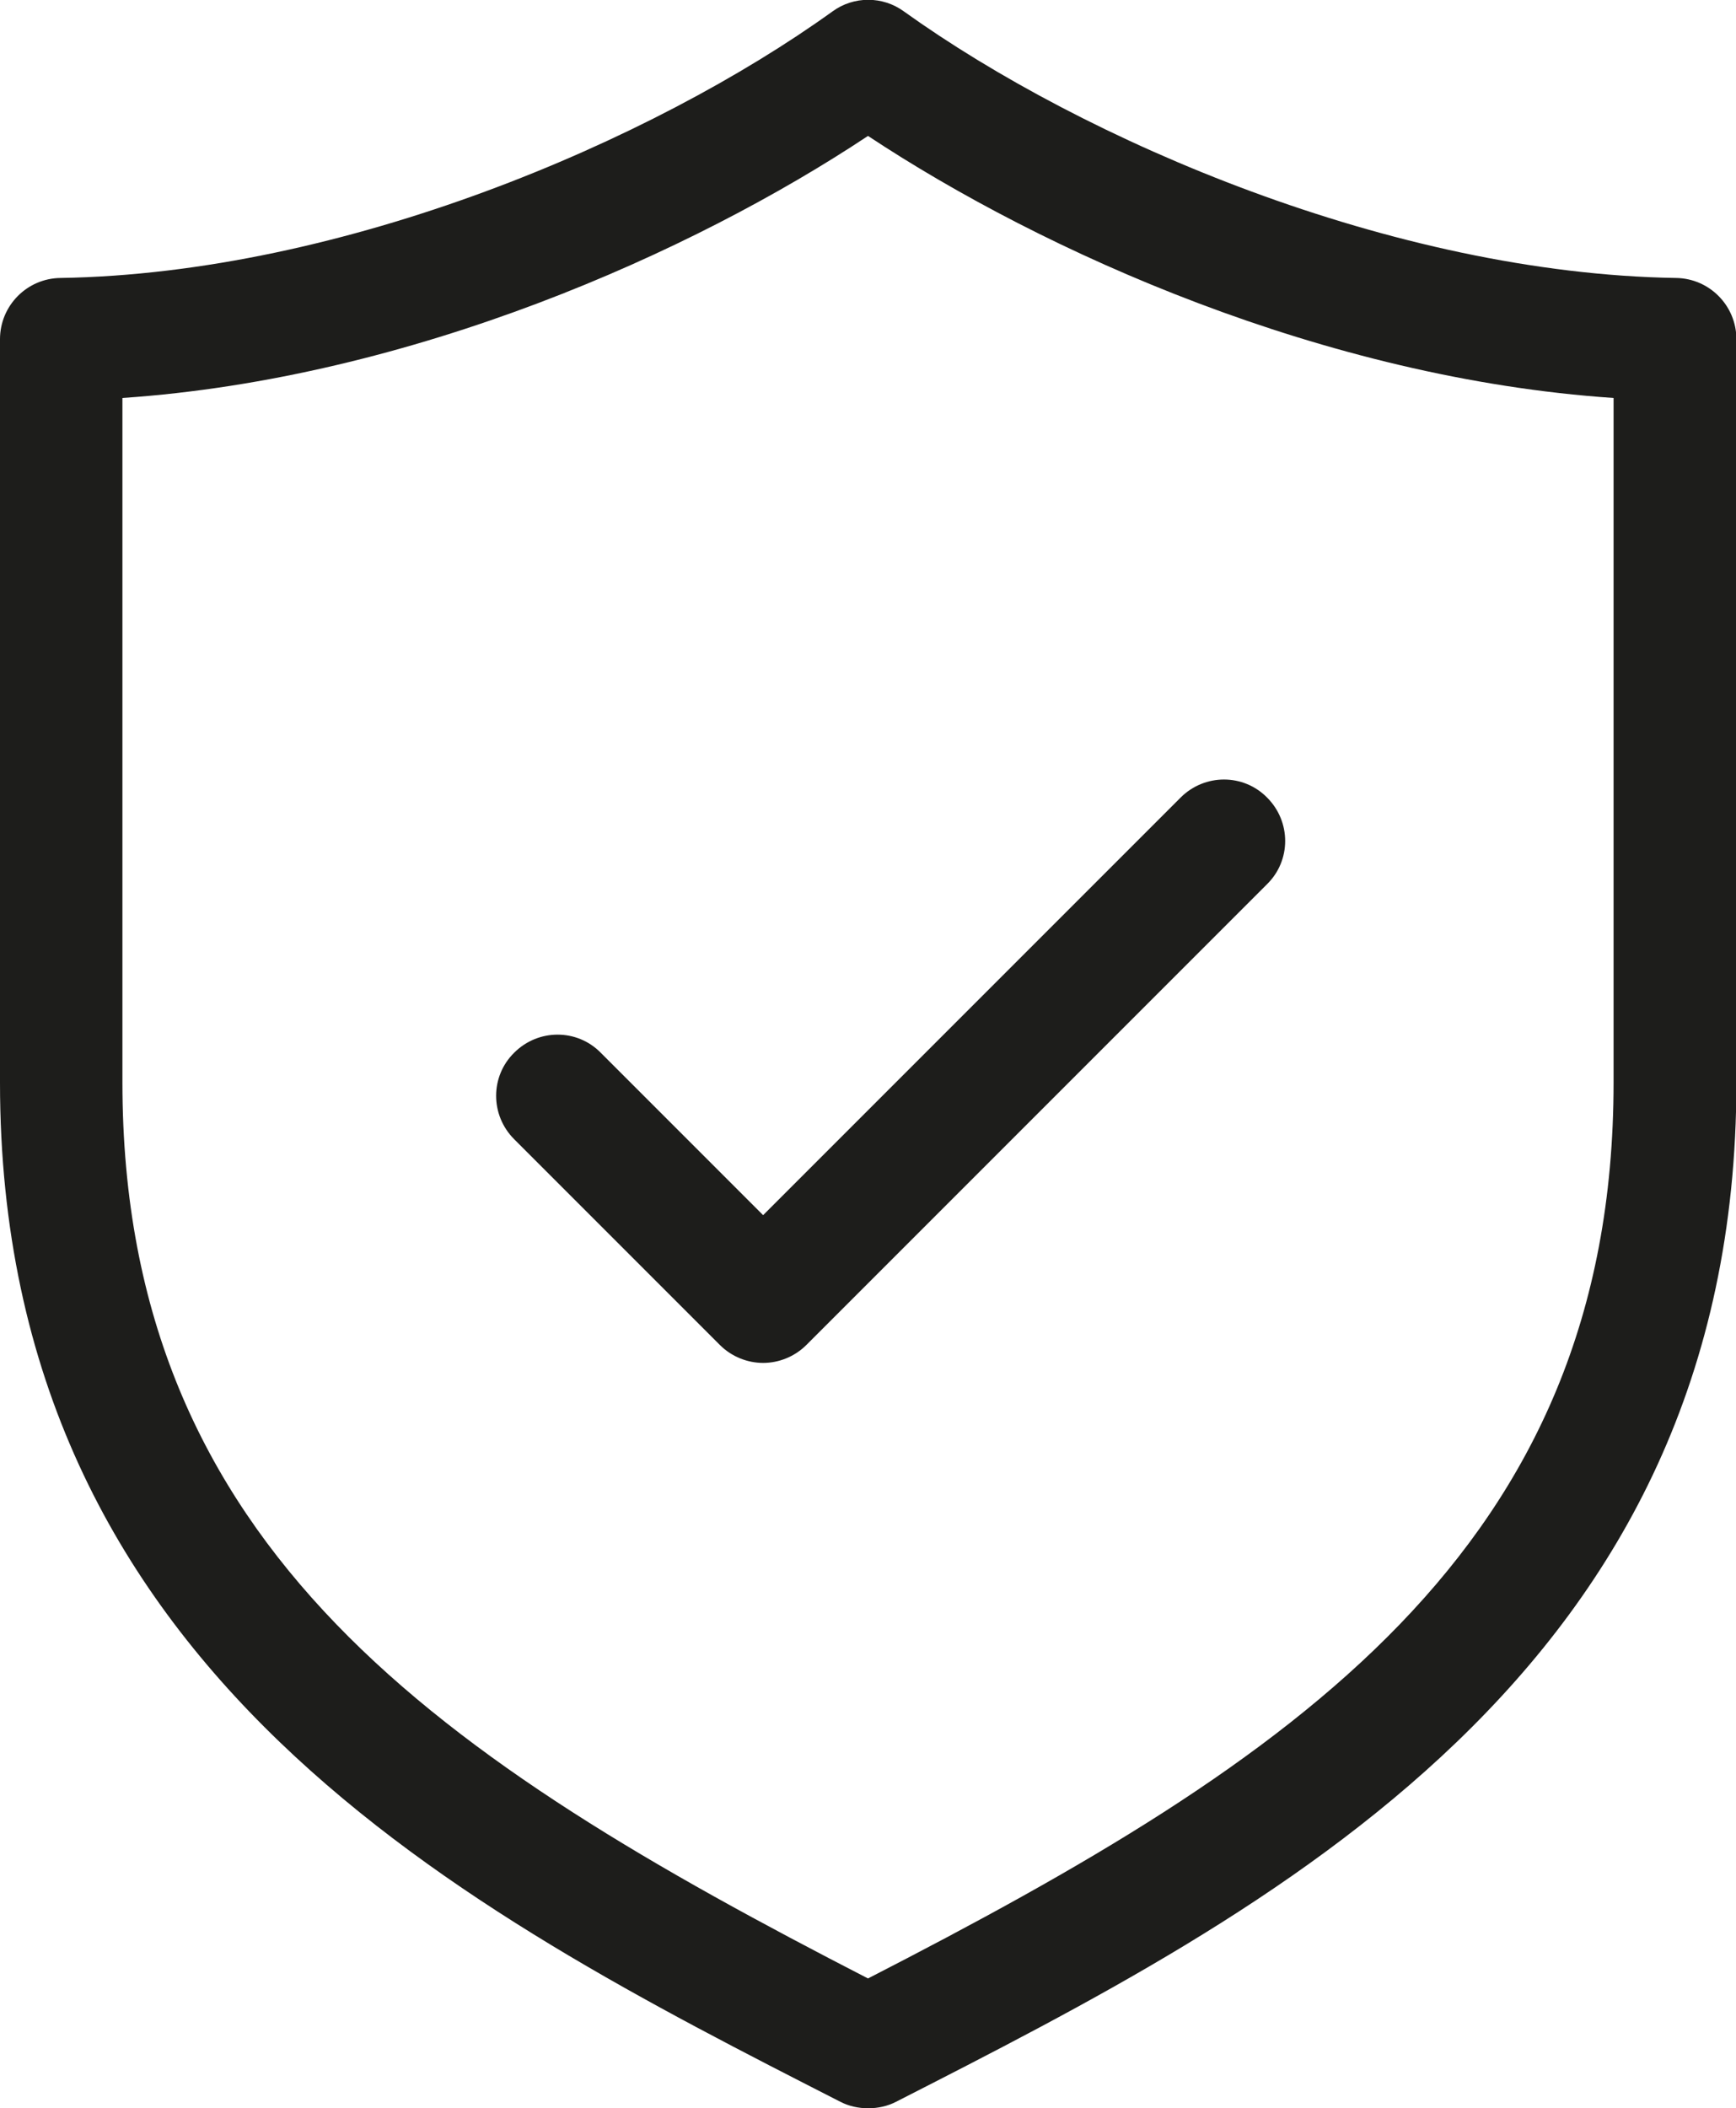
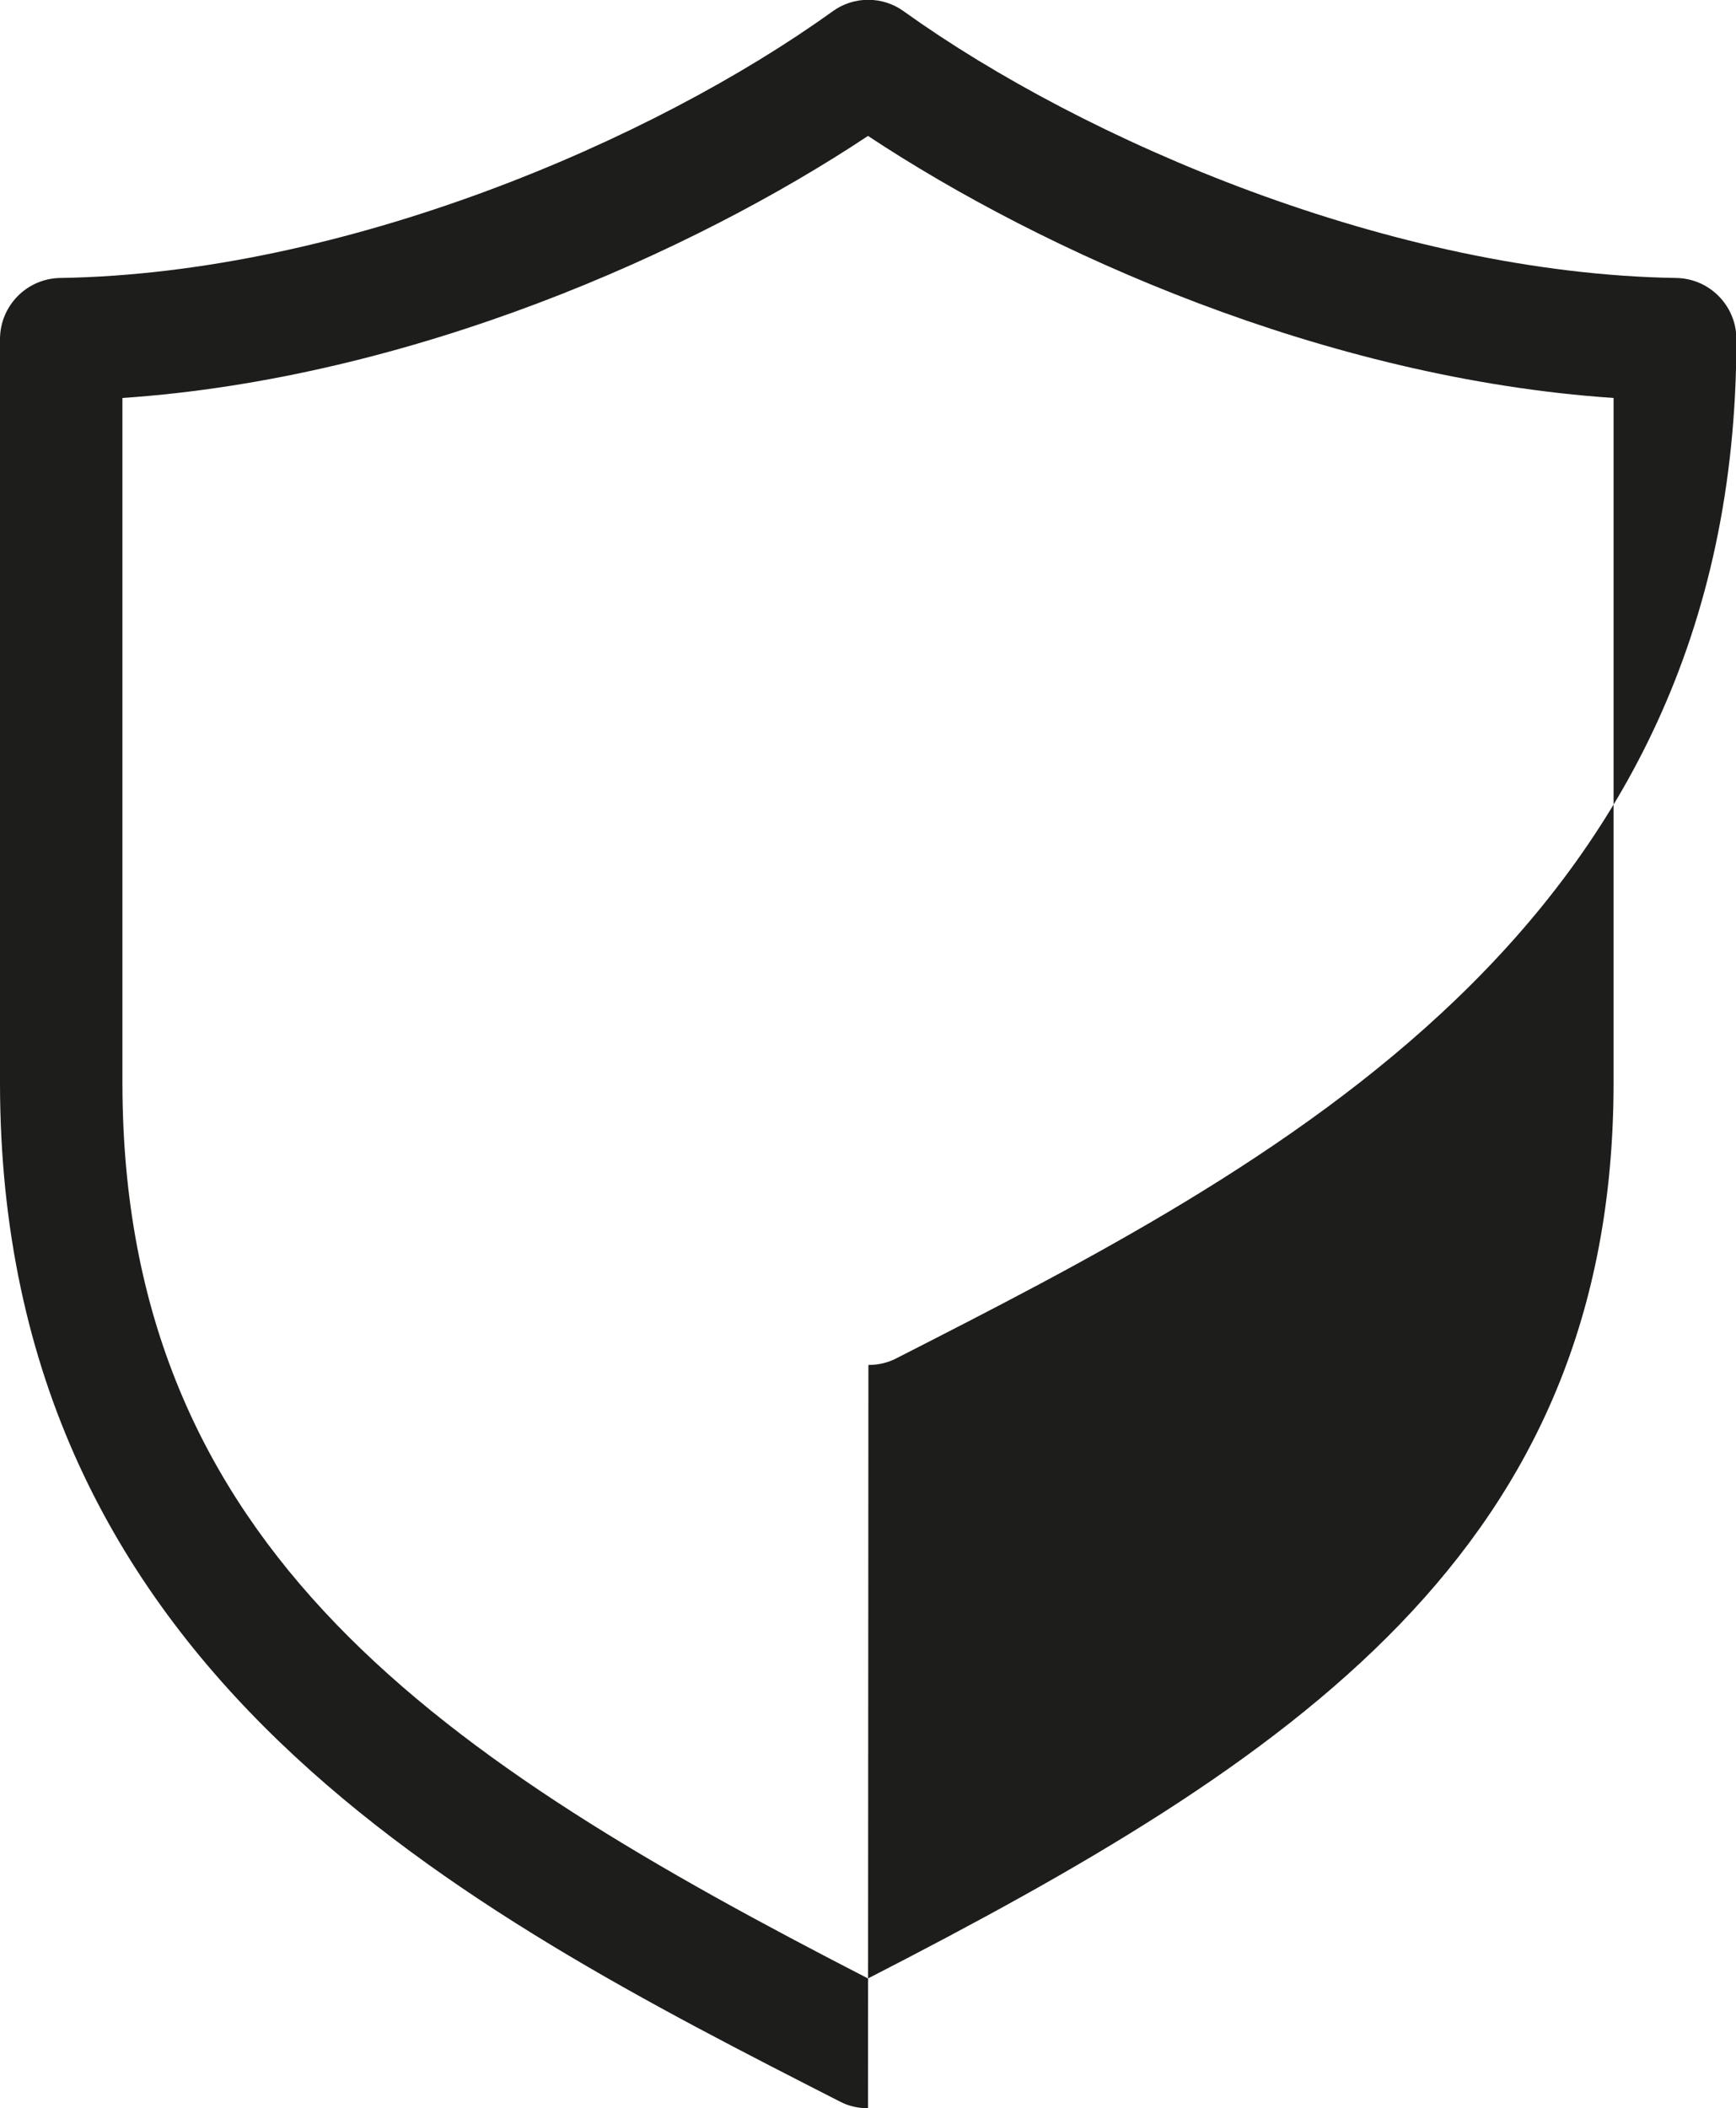
<svg xmlns="http://www.w3.org/2000/svg" id="Capa_2" data-name="Capa 2" viewBox="0 0 42.54 51.65">
  <defs>
    <style>
      .cls-1 {
        fill: #1d1d1b;
        stroke-width: 0px;
      }
    </style>
  </defs>
  <g id="Capa_1-2" data-name="Capa 1">
    <g>
-       <path class="cls-1" d="M21.27,51.65c-.23,0-.47-.05-.68-.16C11.42,46.81,0,41,0,26.52V8.31c0-.82.66-1.49,1.48-1.5,6.93-.11,14.5-3.35,18.92-6.53.52-.38,1.23-.38,1.75,0,4.42,3.17,11.99,6.42,18.92,6.53.82.01,1.48.68,1.48,1.5v18.21c0,14.48-11.42,20.29-20.59,24.97-.21.11-.45.16-.68.16ZM3,9.75v16.77c0,11.46,7.87,16.6,18.27,21.95,10.4-5.34,18.27-10.49,18.27-21.95V9.75c-7.09-.48-13.98-3.58-18.27-6.42-4.29,2.85-11.19,5.94-18.27,6.42Z" />
-       <path class="cls-1" d="M18.7,33.39c-.38,0-.77-.15-1.06-.44l-5.04-5.04c-.59-.59-.59-1.54,0-2.12.59-.59,1.54-.59,2.12,0l3.98,3.98,10.23-10.23c.59-.59,1.54-.59,2.12,0,.59.59.59,1.54,0,2.12l-11.29,11.29c-.29.29-.68.44-1.06.44Z" />
+       <path class="cls-1" d="M21.27,51.65c-.23,0-.47-.05-.68-.16C11.42,46.81,0,41,0,26.52V8.31c0-.82.66-1.49,1.48-1.5,6.93-.11,14.5-3.35,18.92-6.53.52-.38,1.23-.38,1.75,0,4.42,3.17,11.99,6.42,18.92,6.53.82.01,1.48.68,1.48,1.5c0,14.48-11.42,20.29-20.59,24.97-.21.11-.45.16-.68.16ZM3,9.75v16.77c0,11.46,7.87,16.6,18.27,21.95,10.4-5.34,18.27-10.49,18.27-21.95V9.75c-7.09-.48-13.98-3.58-18.27-6.42-4.29,2.85-11.19,5.94-18.27,6.42Z" />
    </g>
  </g>
</svg>